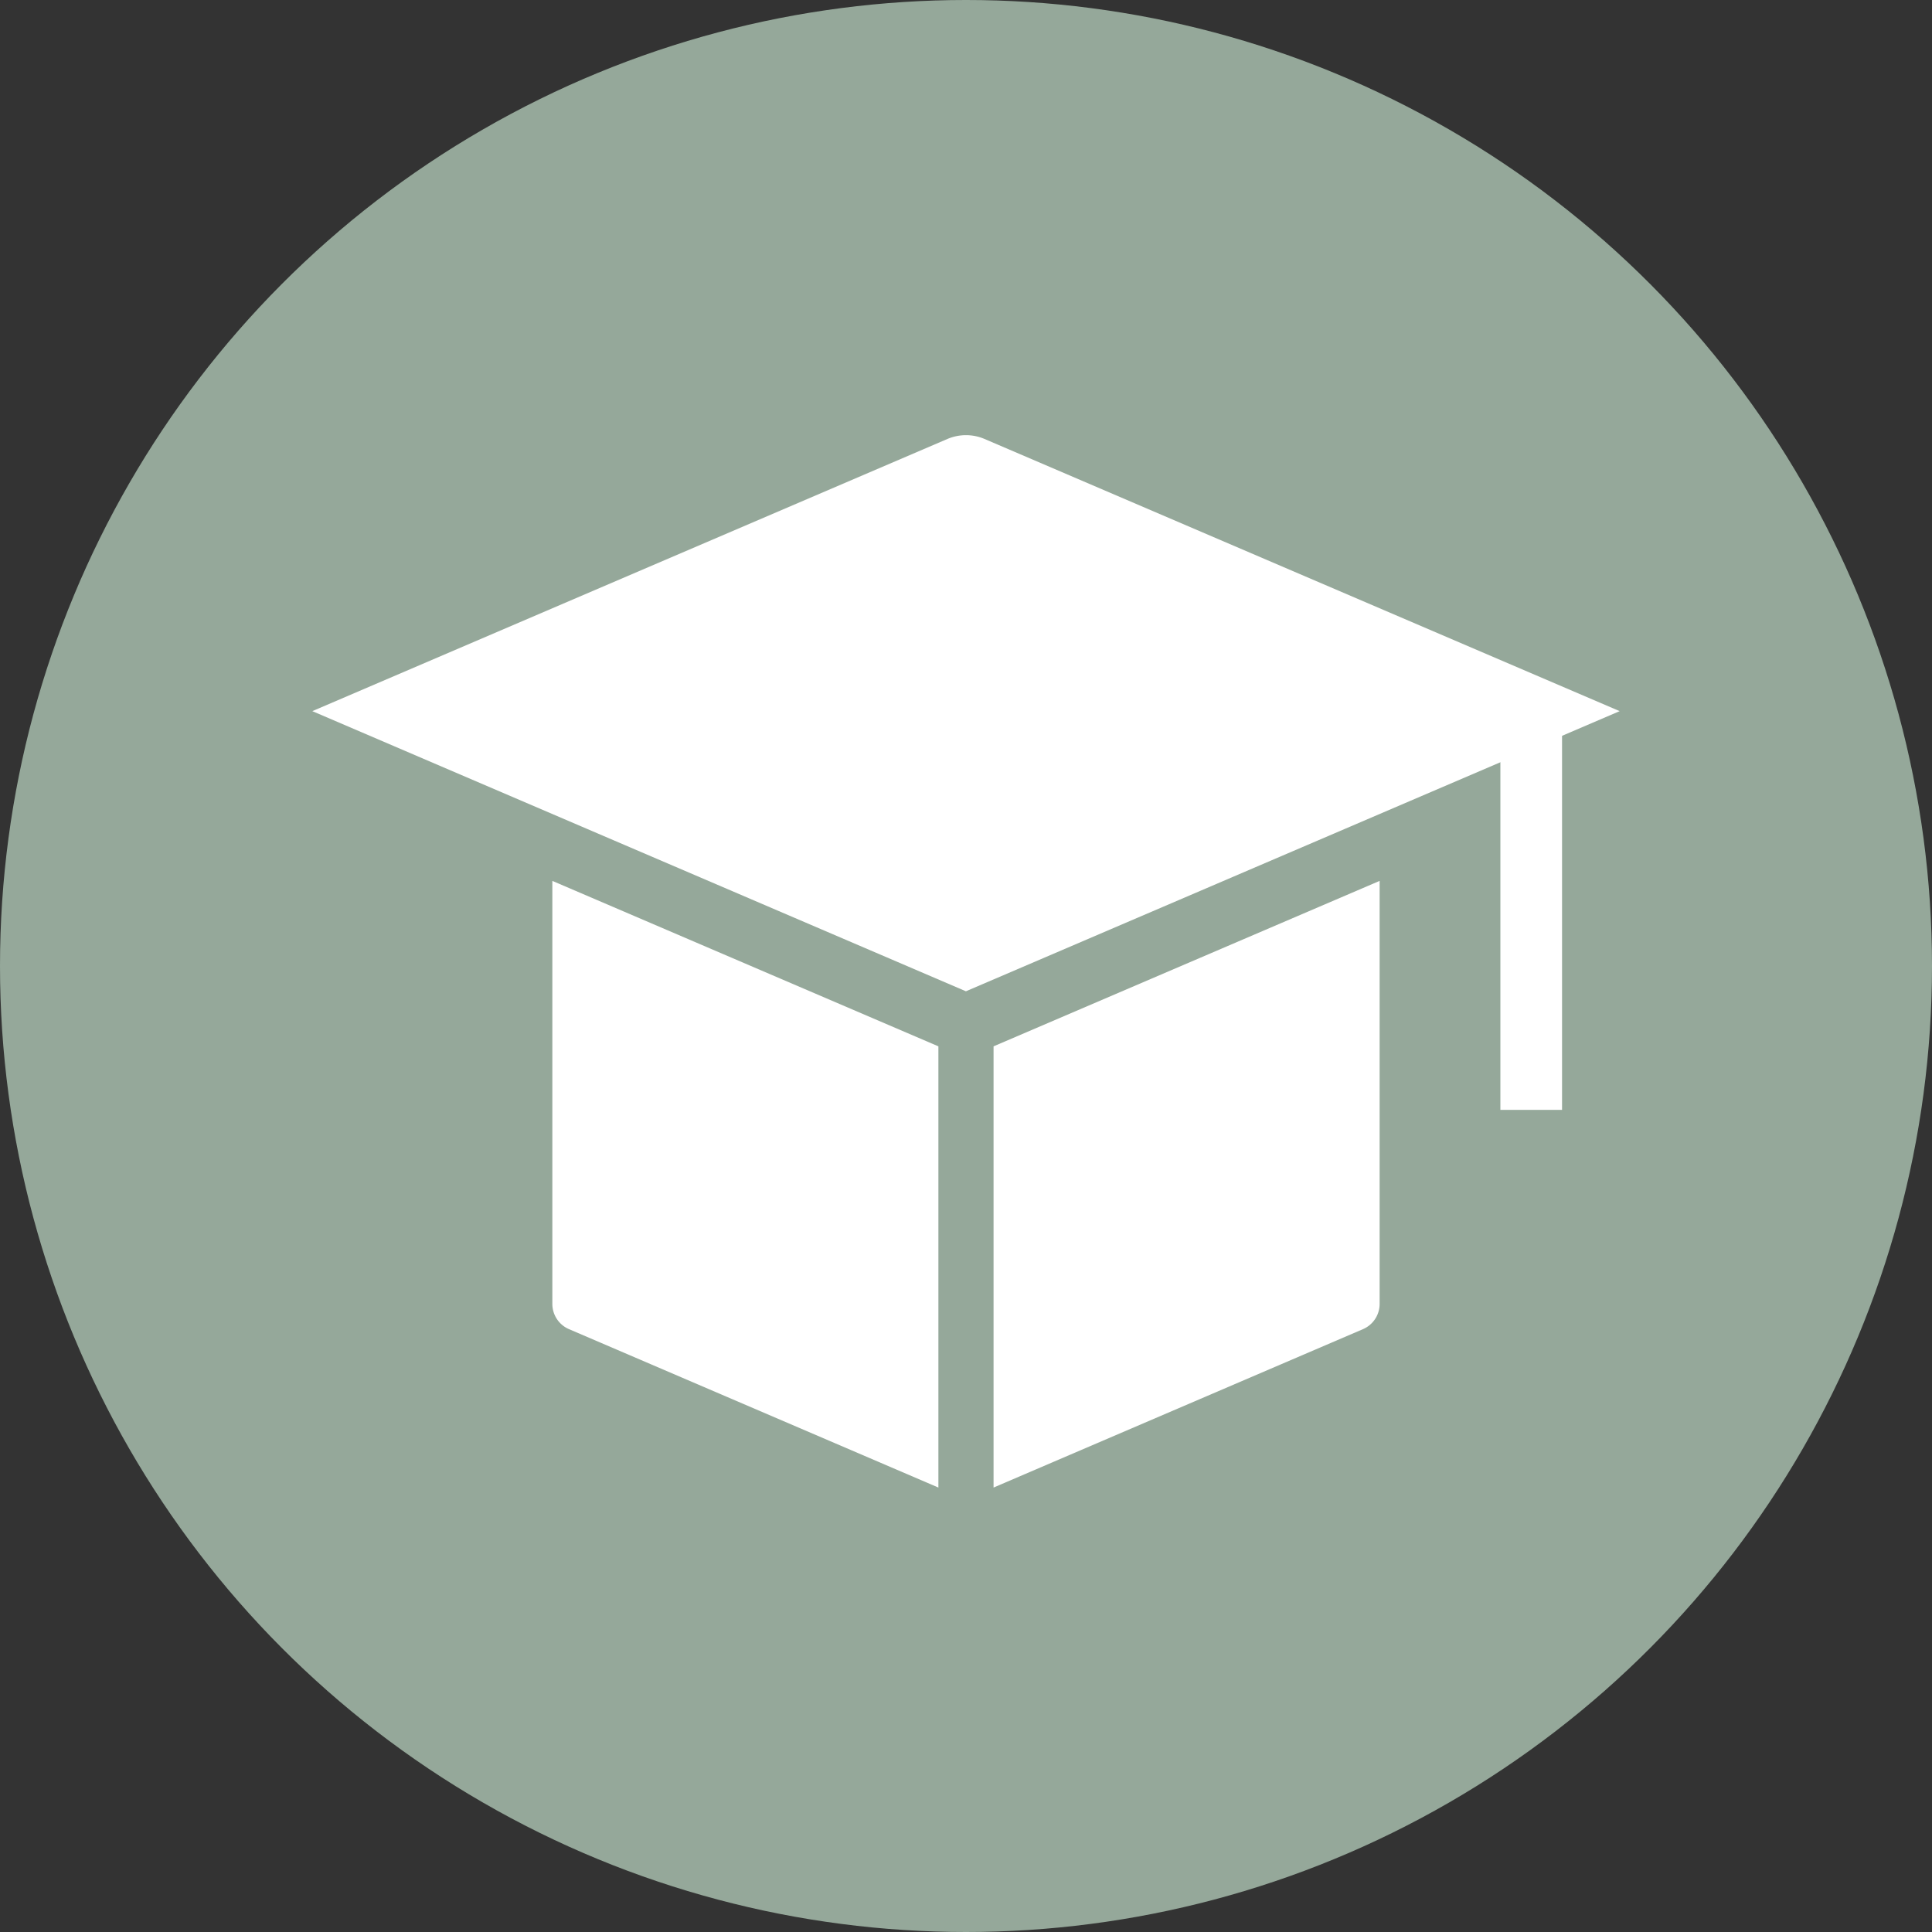
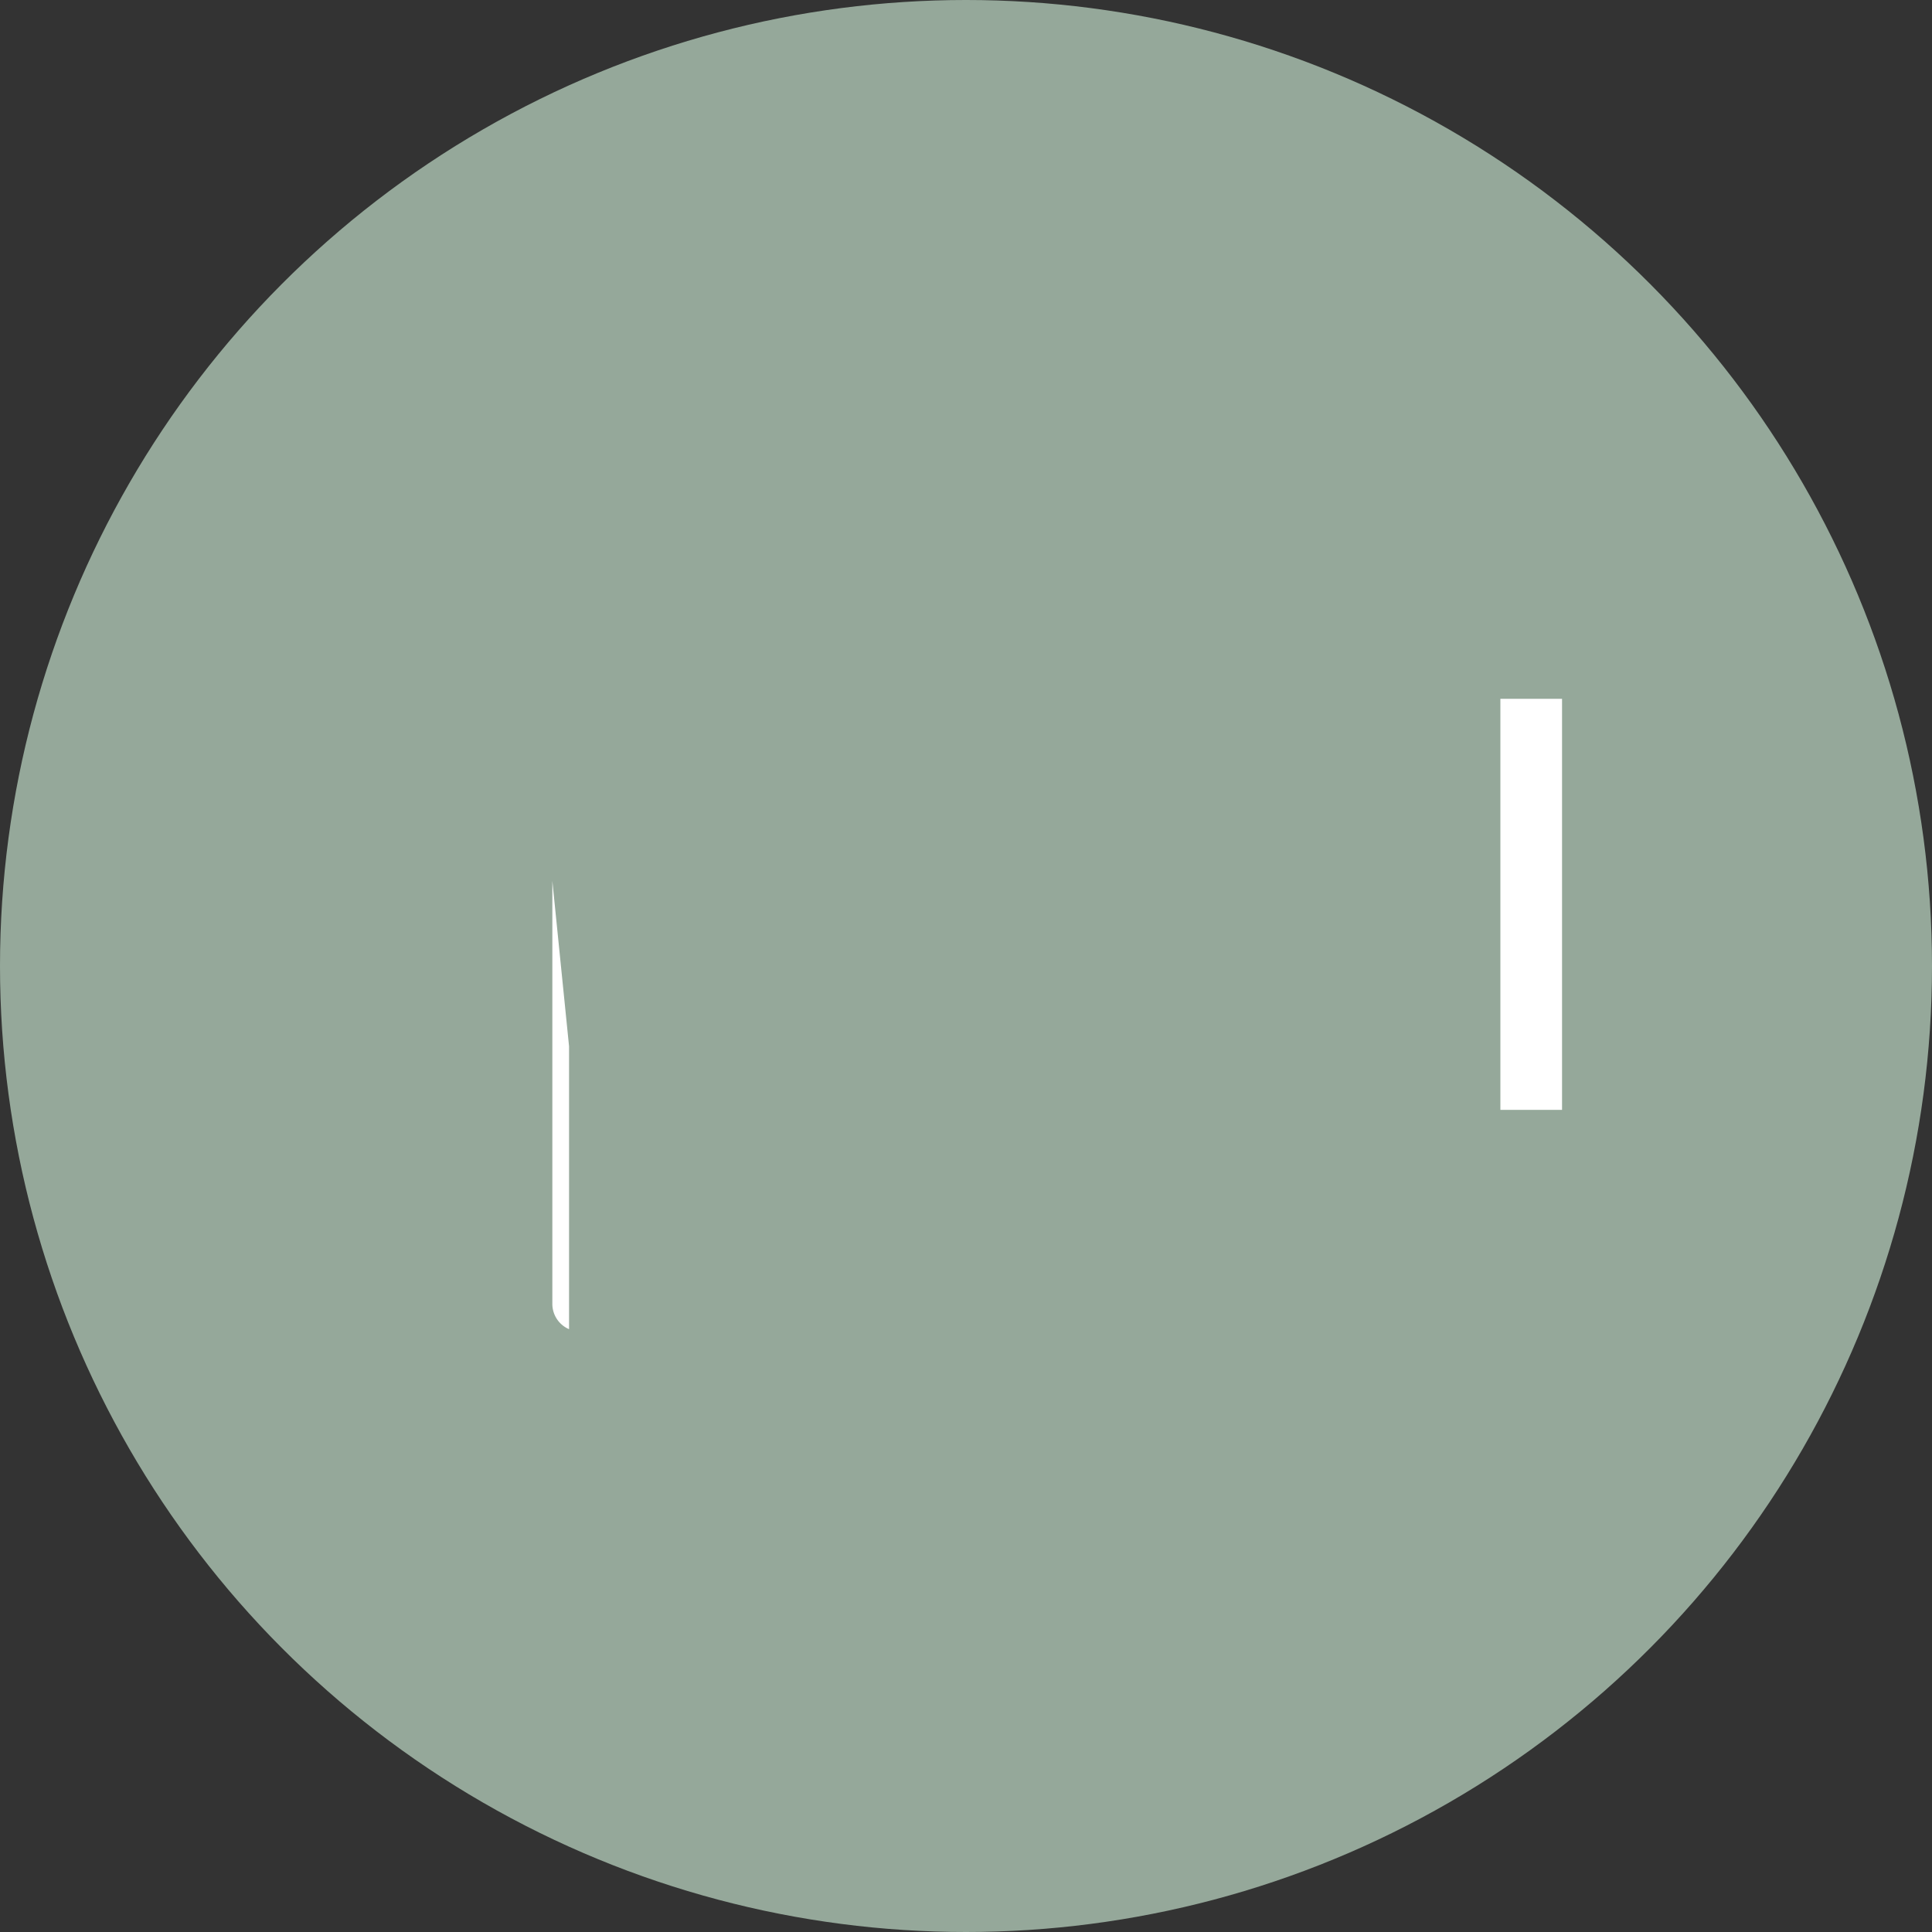
<svg xmlns="http://www.w3.org/2000/svg" width="94" height="94" viewBox="0 0 94 94">
  <rect x="0" y="0" width="94" height="94" fill="#333333" stroke="none" />
  <g id="Gruppe_782" data-name="Gruppe 782" transform="translate(-498 -4641.531)">
    <circle id="Ellipse_69" data-name="Ellipse 69" cx="47" cy="47" r="47" transform="translate(498 4641.531)" fill="#95a89a" />
    <g id="box" transform="translate(513.196 4662.703)">
-       <path id="Pfad_48861" data-name="Pfad 48861" d="M32.509.184a2.3,2.3,0,0,1,1.789,0L65.207,13.43,33.4,27.06,1.6,13.43Z" transform="translate(-1.6 -0.002)" fill="#fff" />
-       <path id="Pfad_48862" data-name="Pfad 48862" d="M0,12.26V32.838a1.337,1.337,0,0,0,.813,1.233l17.97,7.706V20.31Z" transform="translate(11.678 9.427)" fill="#fff" />
-       <path id="Pfad_48863" data-name="Pfad 48863" d="M25.6,20.31l18.784-8.05V32.838a1.337,1.337,0,0,1-.813,1.233L25.6,41.777Z" transform="translate(7.545 9.427)" fill="#fff" />
+       <path id="Pfad_48862" data-name="Pfad 48862" d="M0,12.26V32.838a1.337,1.337,0,0,0,.813,1.233V20.31Z" transform="translate(11.678 9.427)" fill="#fff" />
      <path id="Pfad_48864" data-name="Pfad 48864" d="M0,0H40.251V40.251H0Z" transform="translate(11.678 11.406)" fill="none" />
    </g>
    <rect id="Rechteck_670" data-name="Rechteck 670" width="3" height="20" transform="translate(571 4675.531)" fill="#fff" />
  </g>
</svg>